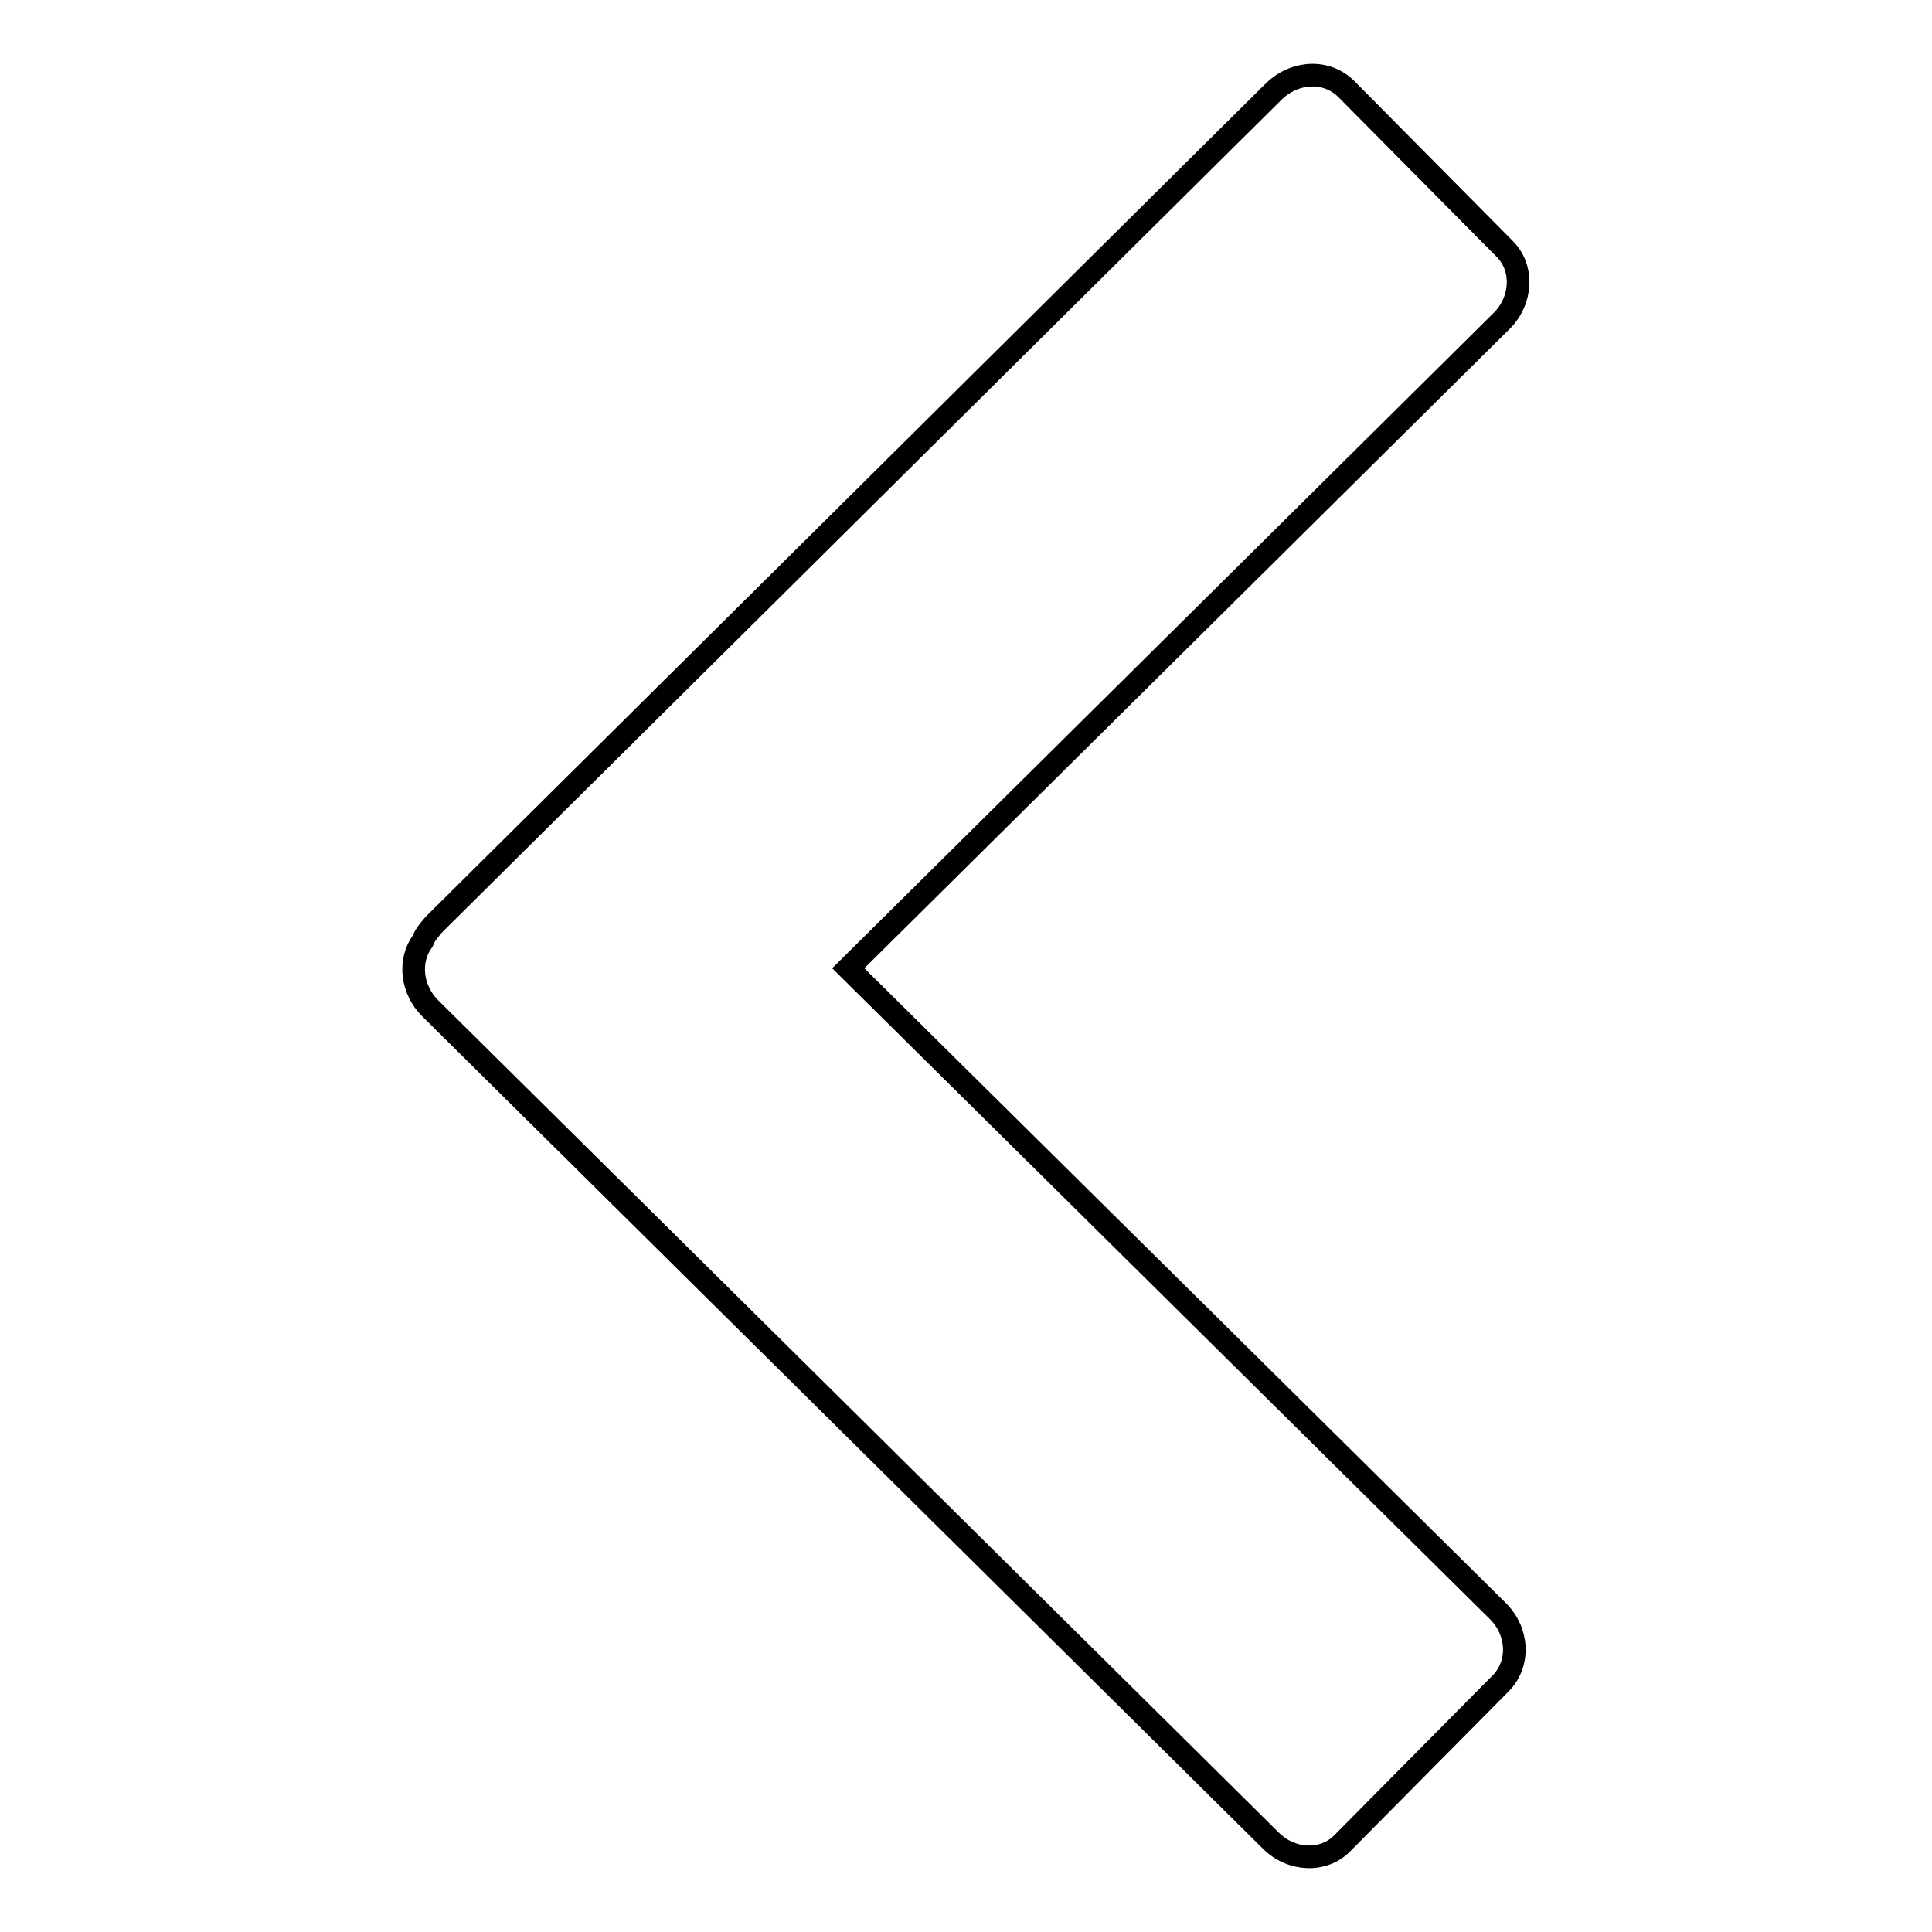
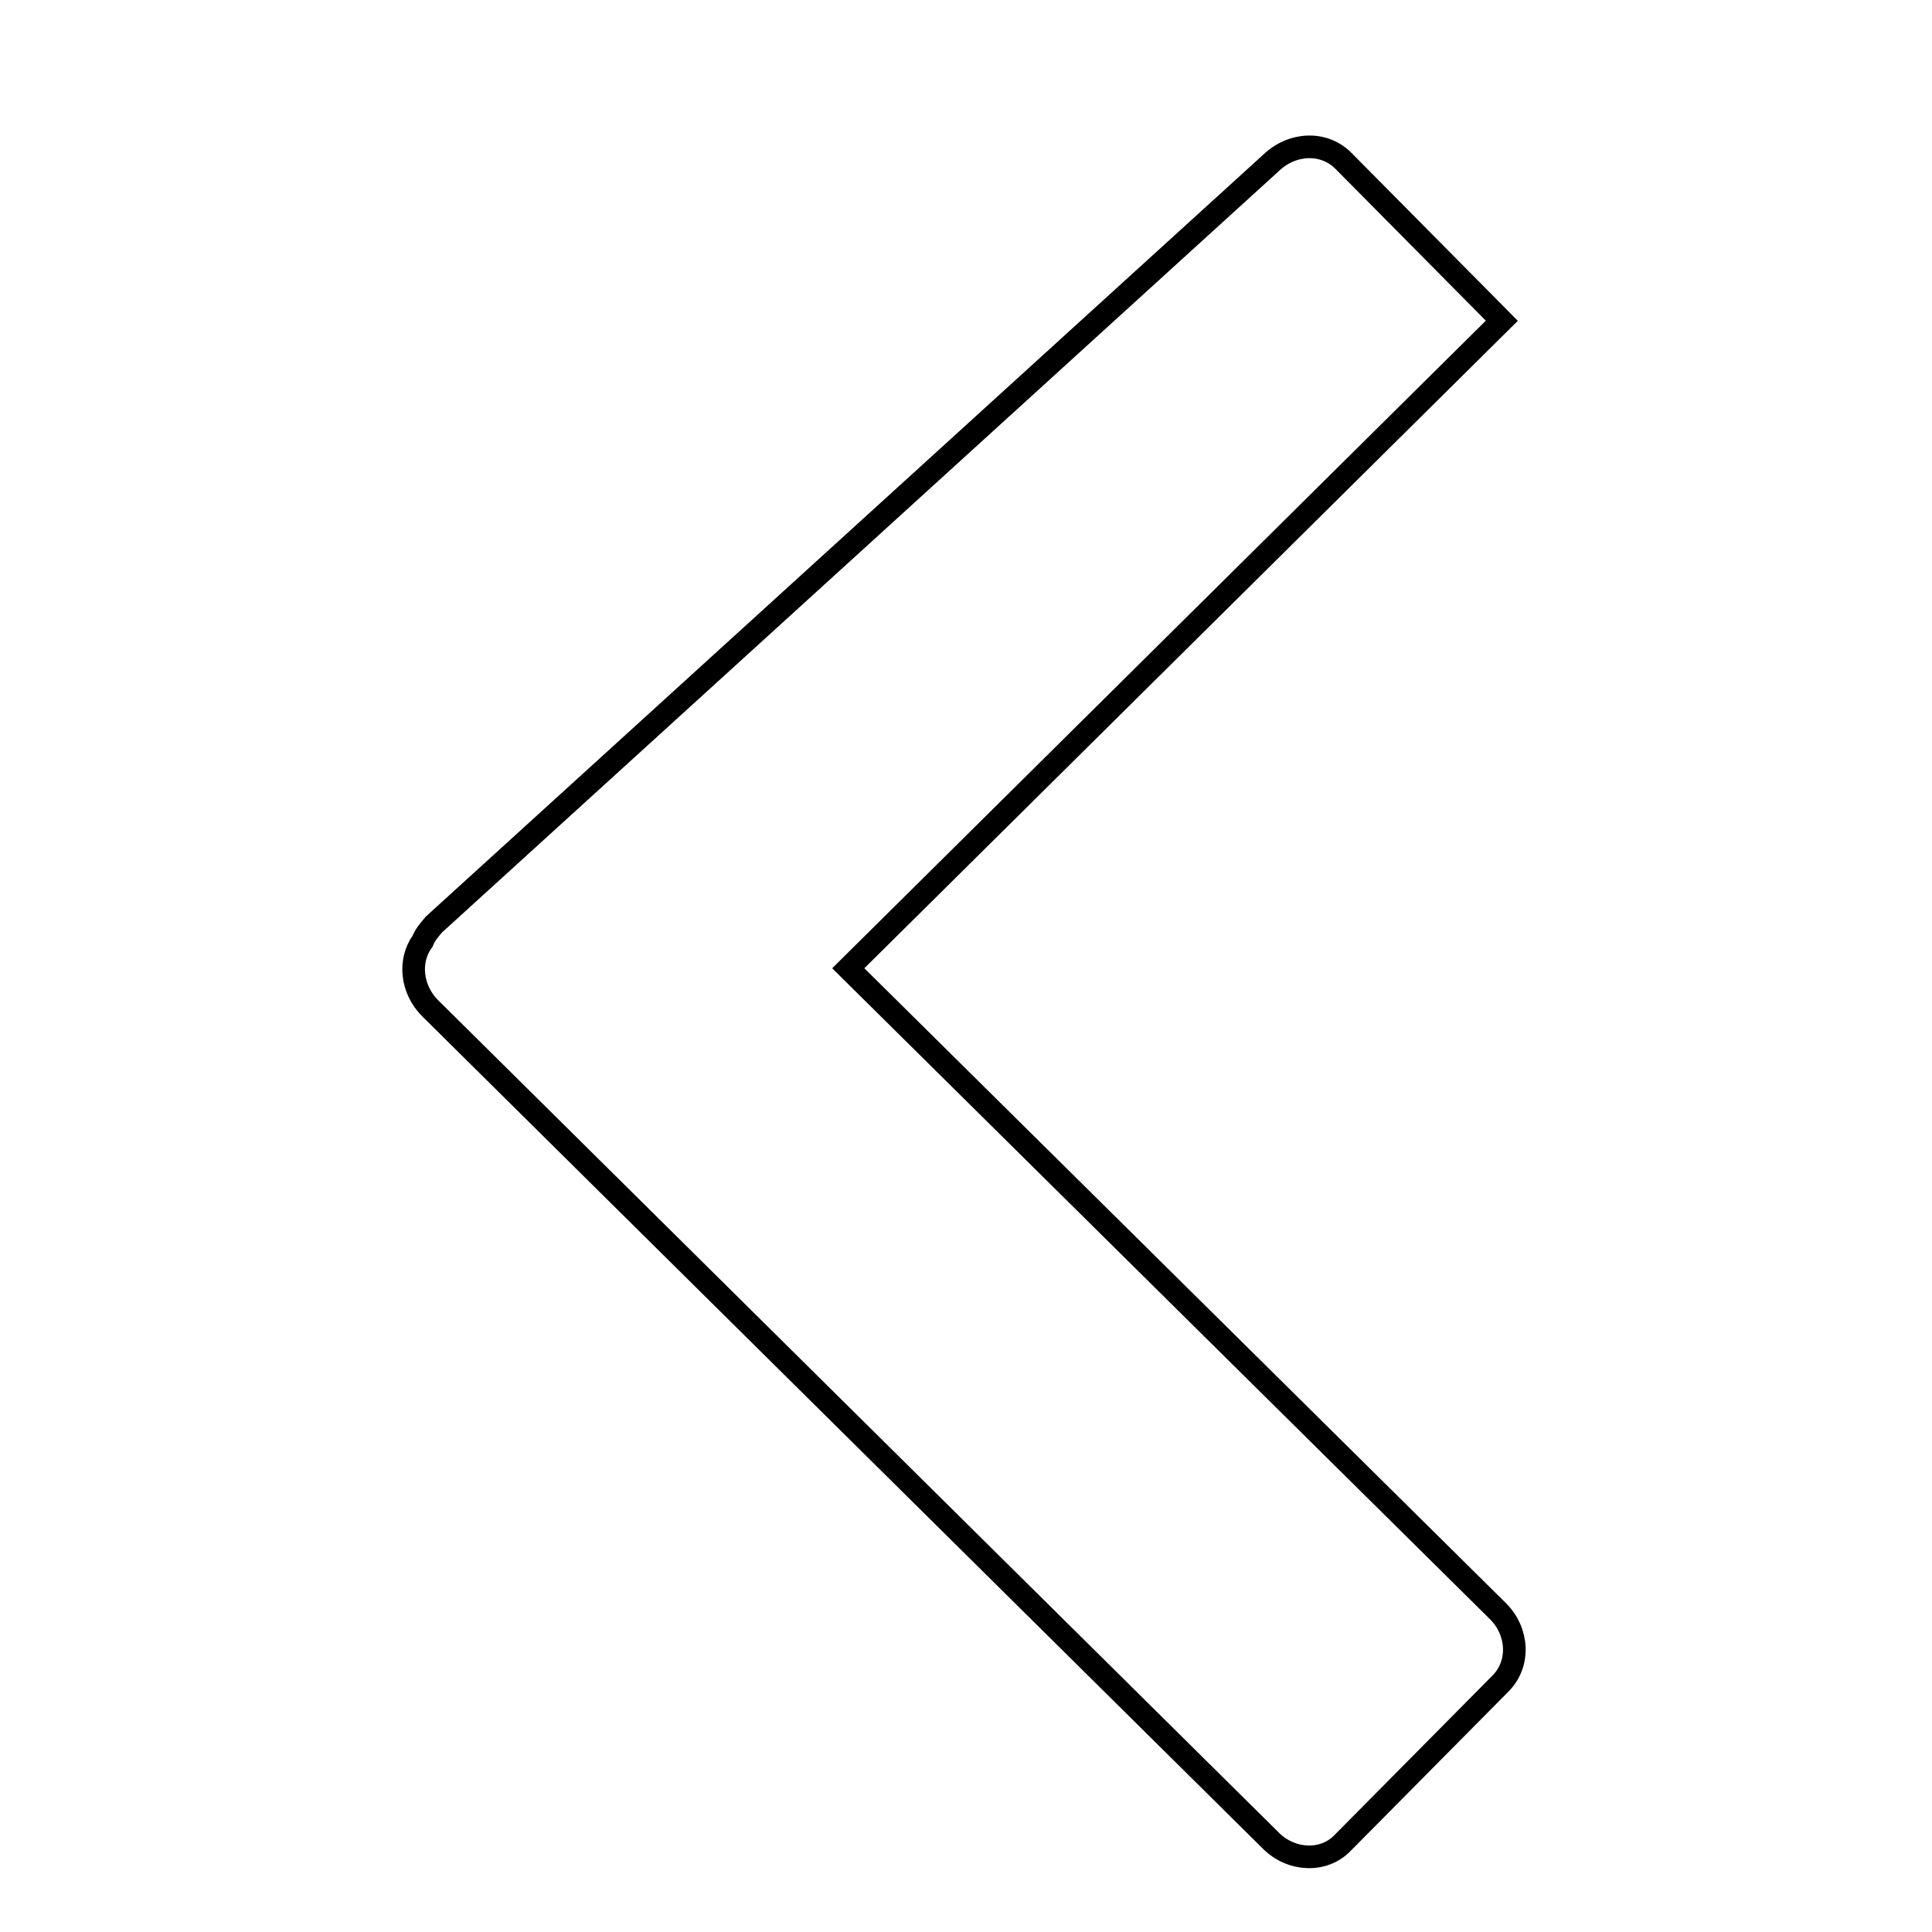
<svg xmlns="http://www.w3.org/2000/svg" version="1.1" x="0px" y="0px" viewBox="0 0 256 256" enable-background="new 0 0 256 256" xml:space="preserve">
  <g>
    <g>
-       <path stroke-width="3" fill-opacity="0" stroke="#000000" d="M112.4,128.3L199,42.5c2.7-2.7,2.9-7,0.4-9.5l-21-21.2c-2.6-2.6-6.8-2.4-9.6,0.3L57.5,122.5c-0.6,0.7-1.2,1.4-1.5,2.2c-1.9,2.6-1.5,6.4,1,8.9l111.4,110.3c2.7,2.7,7,2.9,9.5,0.3l21-21.2c2.5-2.6,2.3-6.8-0.4-9.5L112.4,128.3z" />
+       <path stroke-width="3" fill-opacity="0" stroke="#000000" d="M112.4,128.3L199,42.5l-21-21.2c-2.6-2.6-6.8-2.4-9.6,0.3L57.5,122.5c-0.6,0.7-1.2,1.4-1.5,2.2c-1.9,2.6-1.5,6.4,1,8.9l111.4,110.3c2.7,2.7,7,2.9,9.5,0.3l21-21.2c2.5-2.6,2.3-6.8-0.4-9.5L112.4,128.3z" />
    </g>
  </g>
</svg>